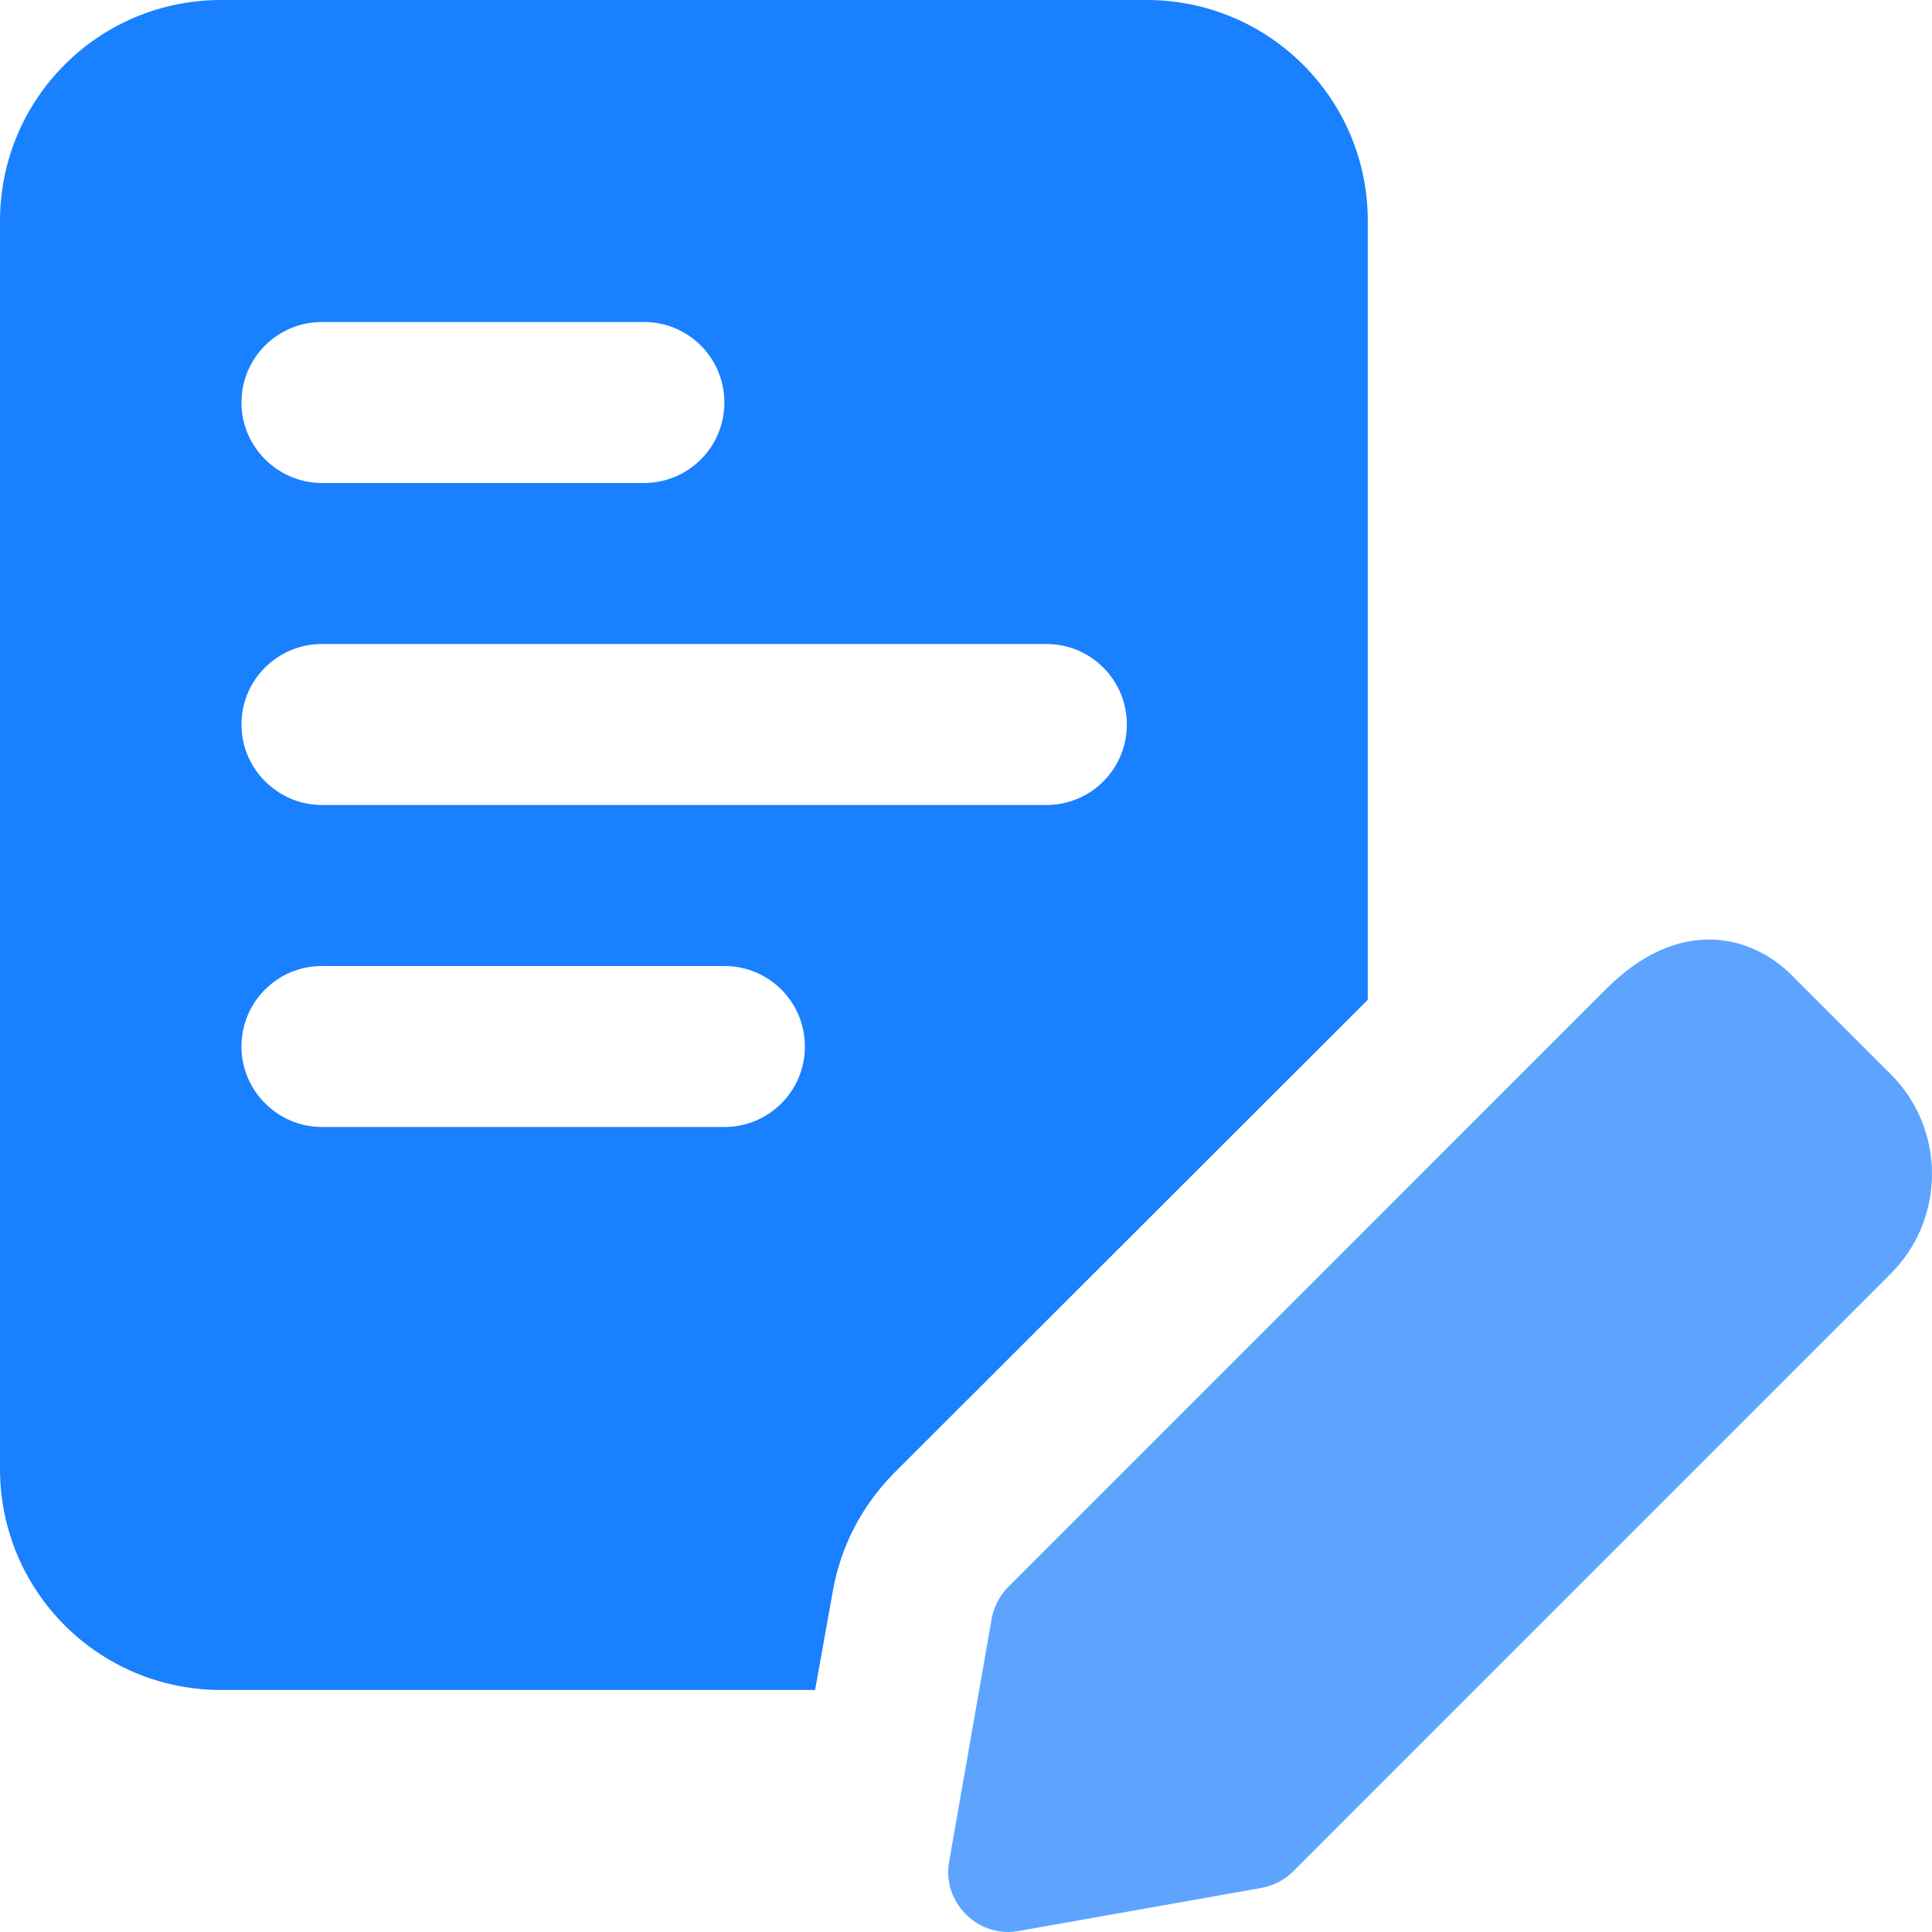
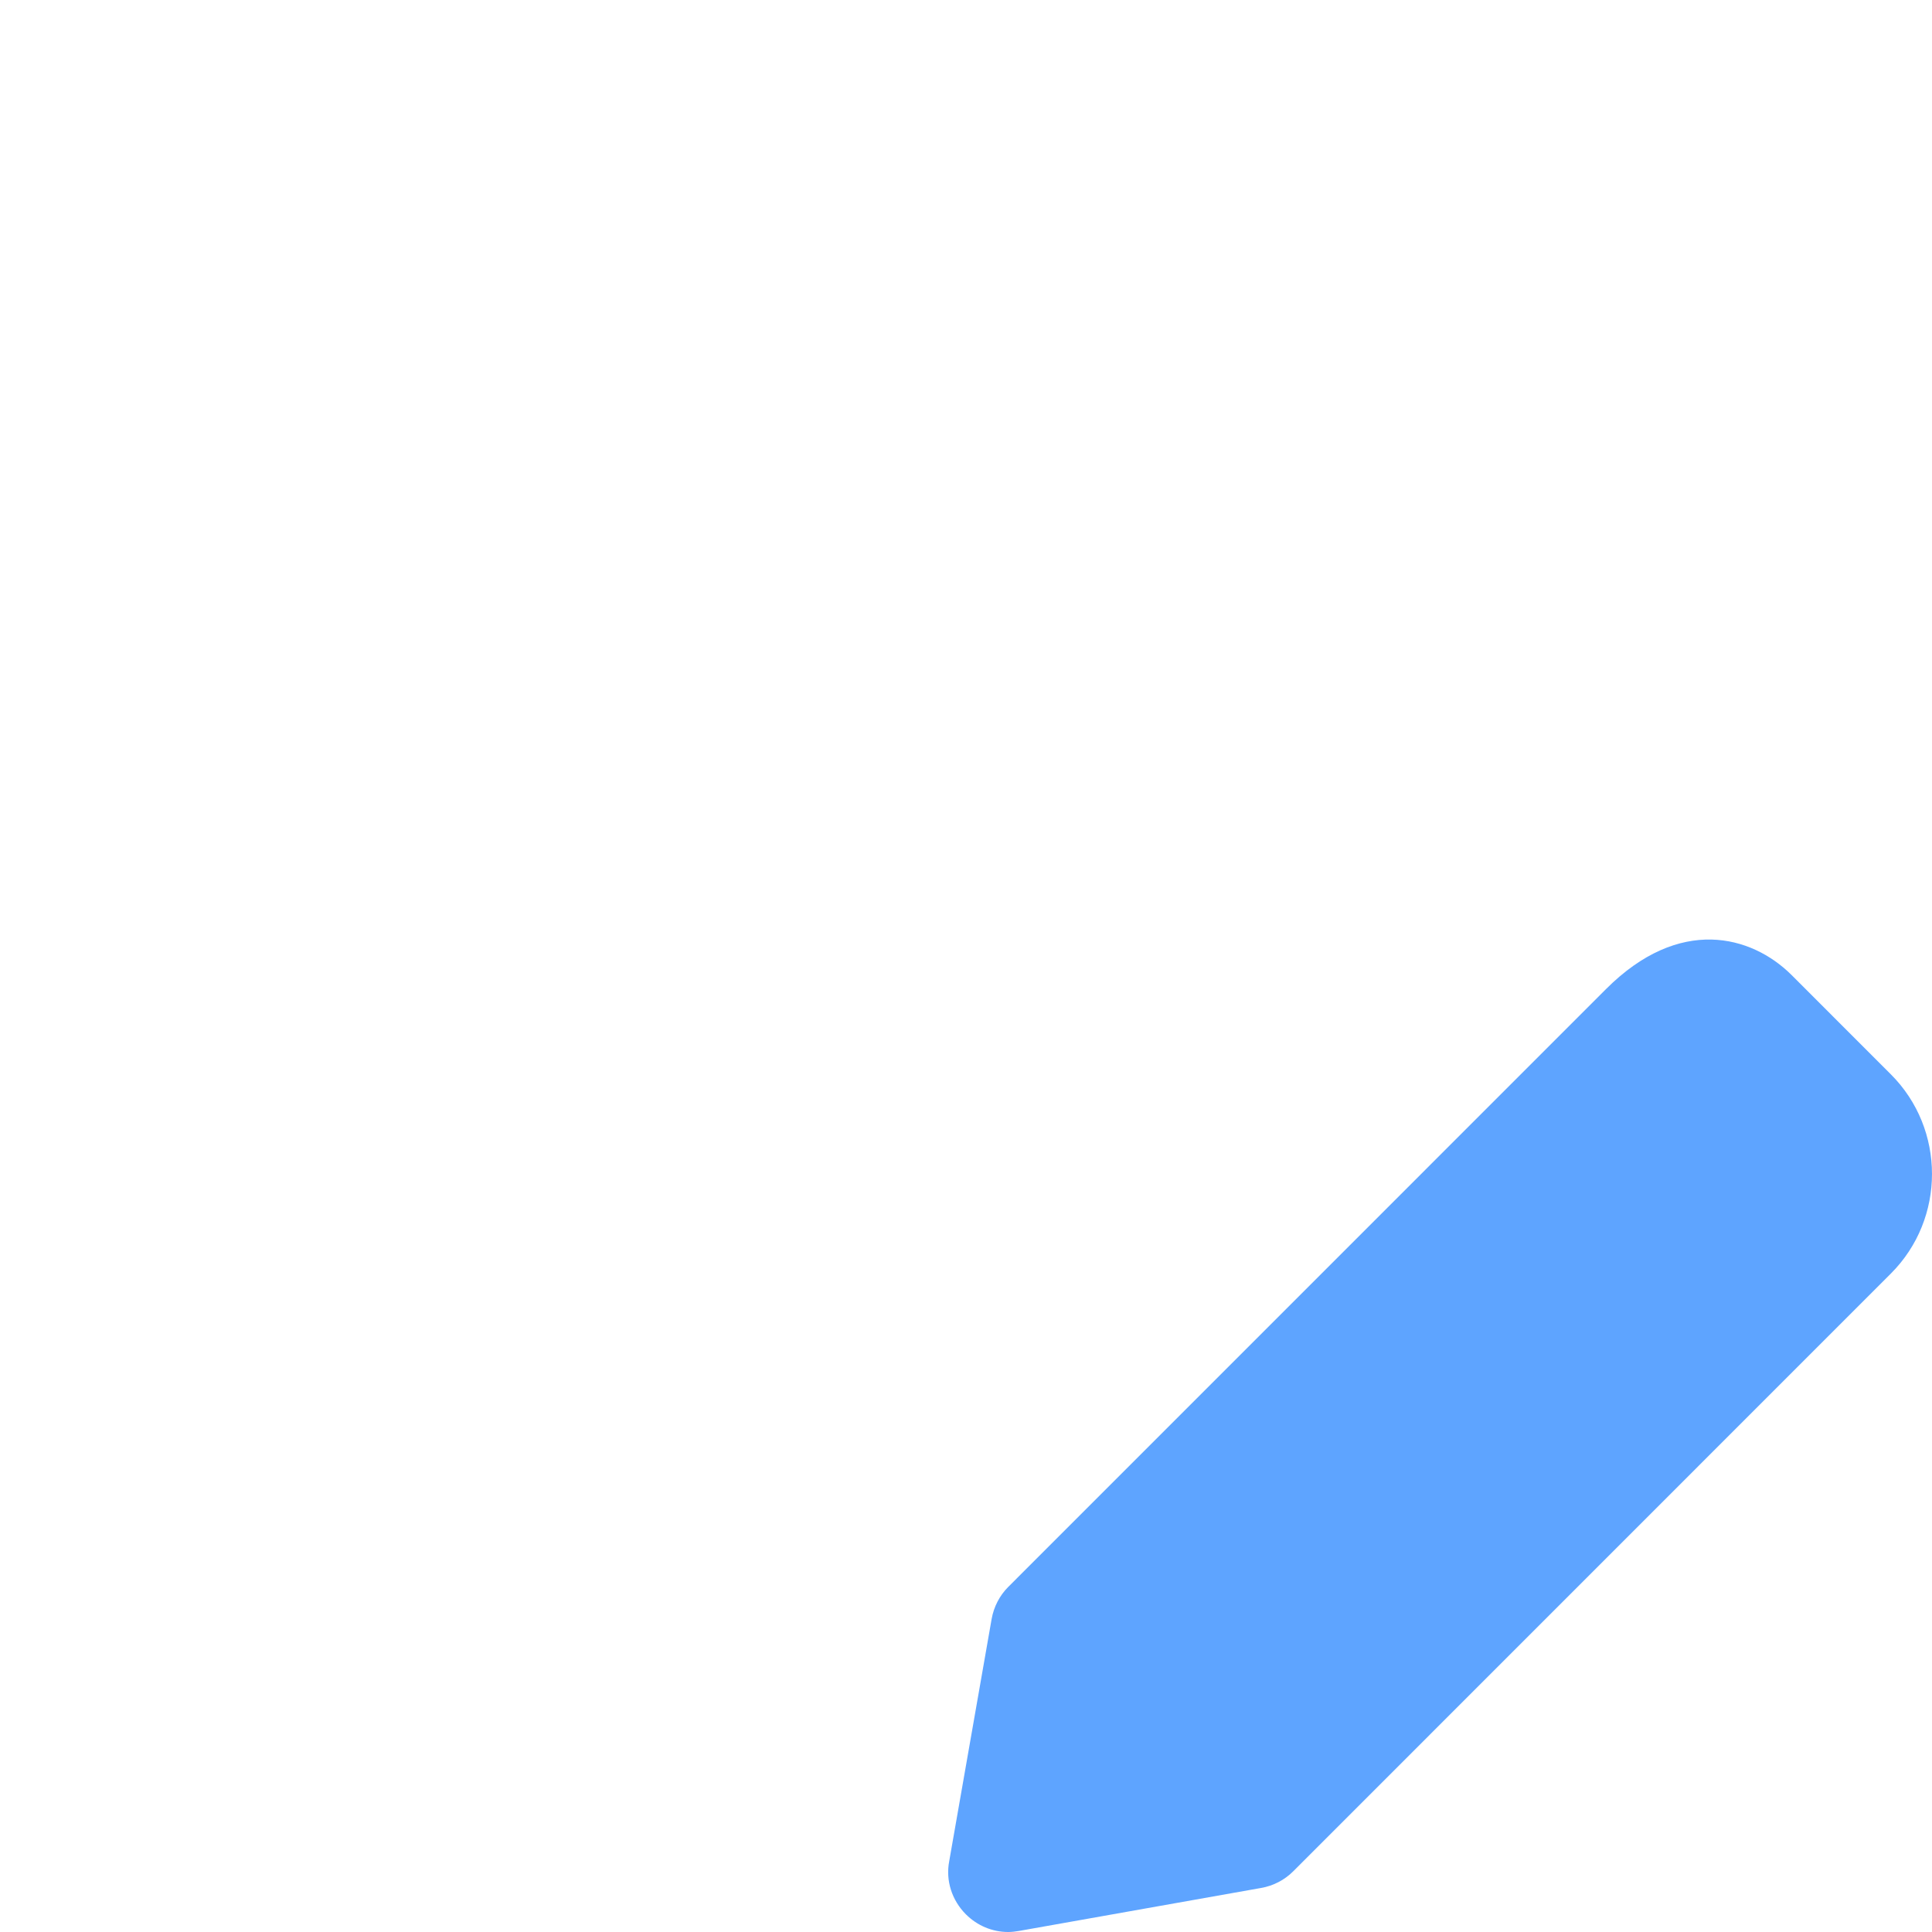
<svg xmlns="http://www.w3.org/2000/svg" width="51" height="51" viewBox="0 0 51 51" fill="none">
-   <path d="M30.27 0H5.836C2.606 0 0 2.607 0 5.837V38.774C0 42.004 2.606 44.611 5.836 44.611H21.516L21.984 42.004C22.196 40.814 22.748 39.752 23.598 38.888L36.106 26.392V5.851C36.12 2.621 33.499 0 30.27 0ZM8.499 8.5H16.998C18.173 8.5 19.122 9.449 19.122 10.625C19.122 11.801 18.173 12.75 16.998 12.75H8.499C7.337 12.75 6.374 11.801 6.374 10.625C6.374 9.449 7.323 8.5 8.499 8.5ZM19.122 29.75H8.499C7.337 29.75 6.374 28.801 6.374 27.625C6.374 26.449 7.323 25.5 8.499 25.5H19.122C20.298 25.5 21.247 26.449 21.247 27.625C21.247 28.801 20.298 29.75 19.122 29.75ZM27.621 21.25H8.499C7.337 21.25 6.374 20.301 6.374 19.125C6.374 17.949 7.323 17 8.499 17H27.621C28.797 17 29.746 17.949 29.746 19.125C29.746 20.301 28.797 21.25 27.621 21.25Z" fill="#1980FF" />
  <path d="M26.615 51C26.19 51 25.794 50.83 25.496 50.532C25.128 50.164 24.958 49.64 25.057 49.13L26.176 42.741C26.233 42.415 26.389 42.117 26.615 41.891L42.395 26.109C44.335 24.168 46.233 24.692 47.282 25.727L49.916 28.362C51.361 29.807 51.361 32.172 49.916 33.617L34.137 49.399C33.91 49.626 33.613 49.782 33.287 49.838L26.899 50.972C26.814 50.986 26.714 51 26.615 51Z" fill="#5EA4FF" />
</svg>